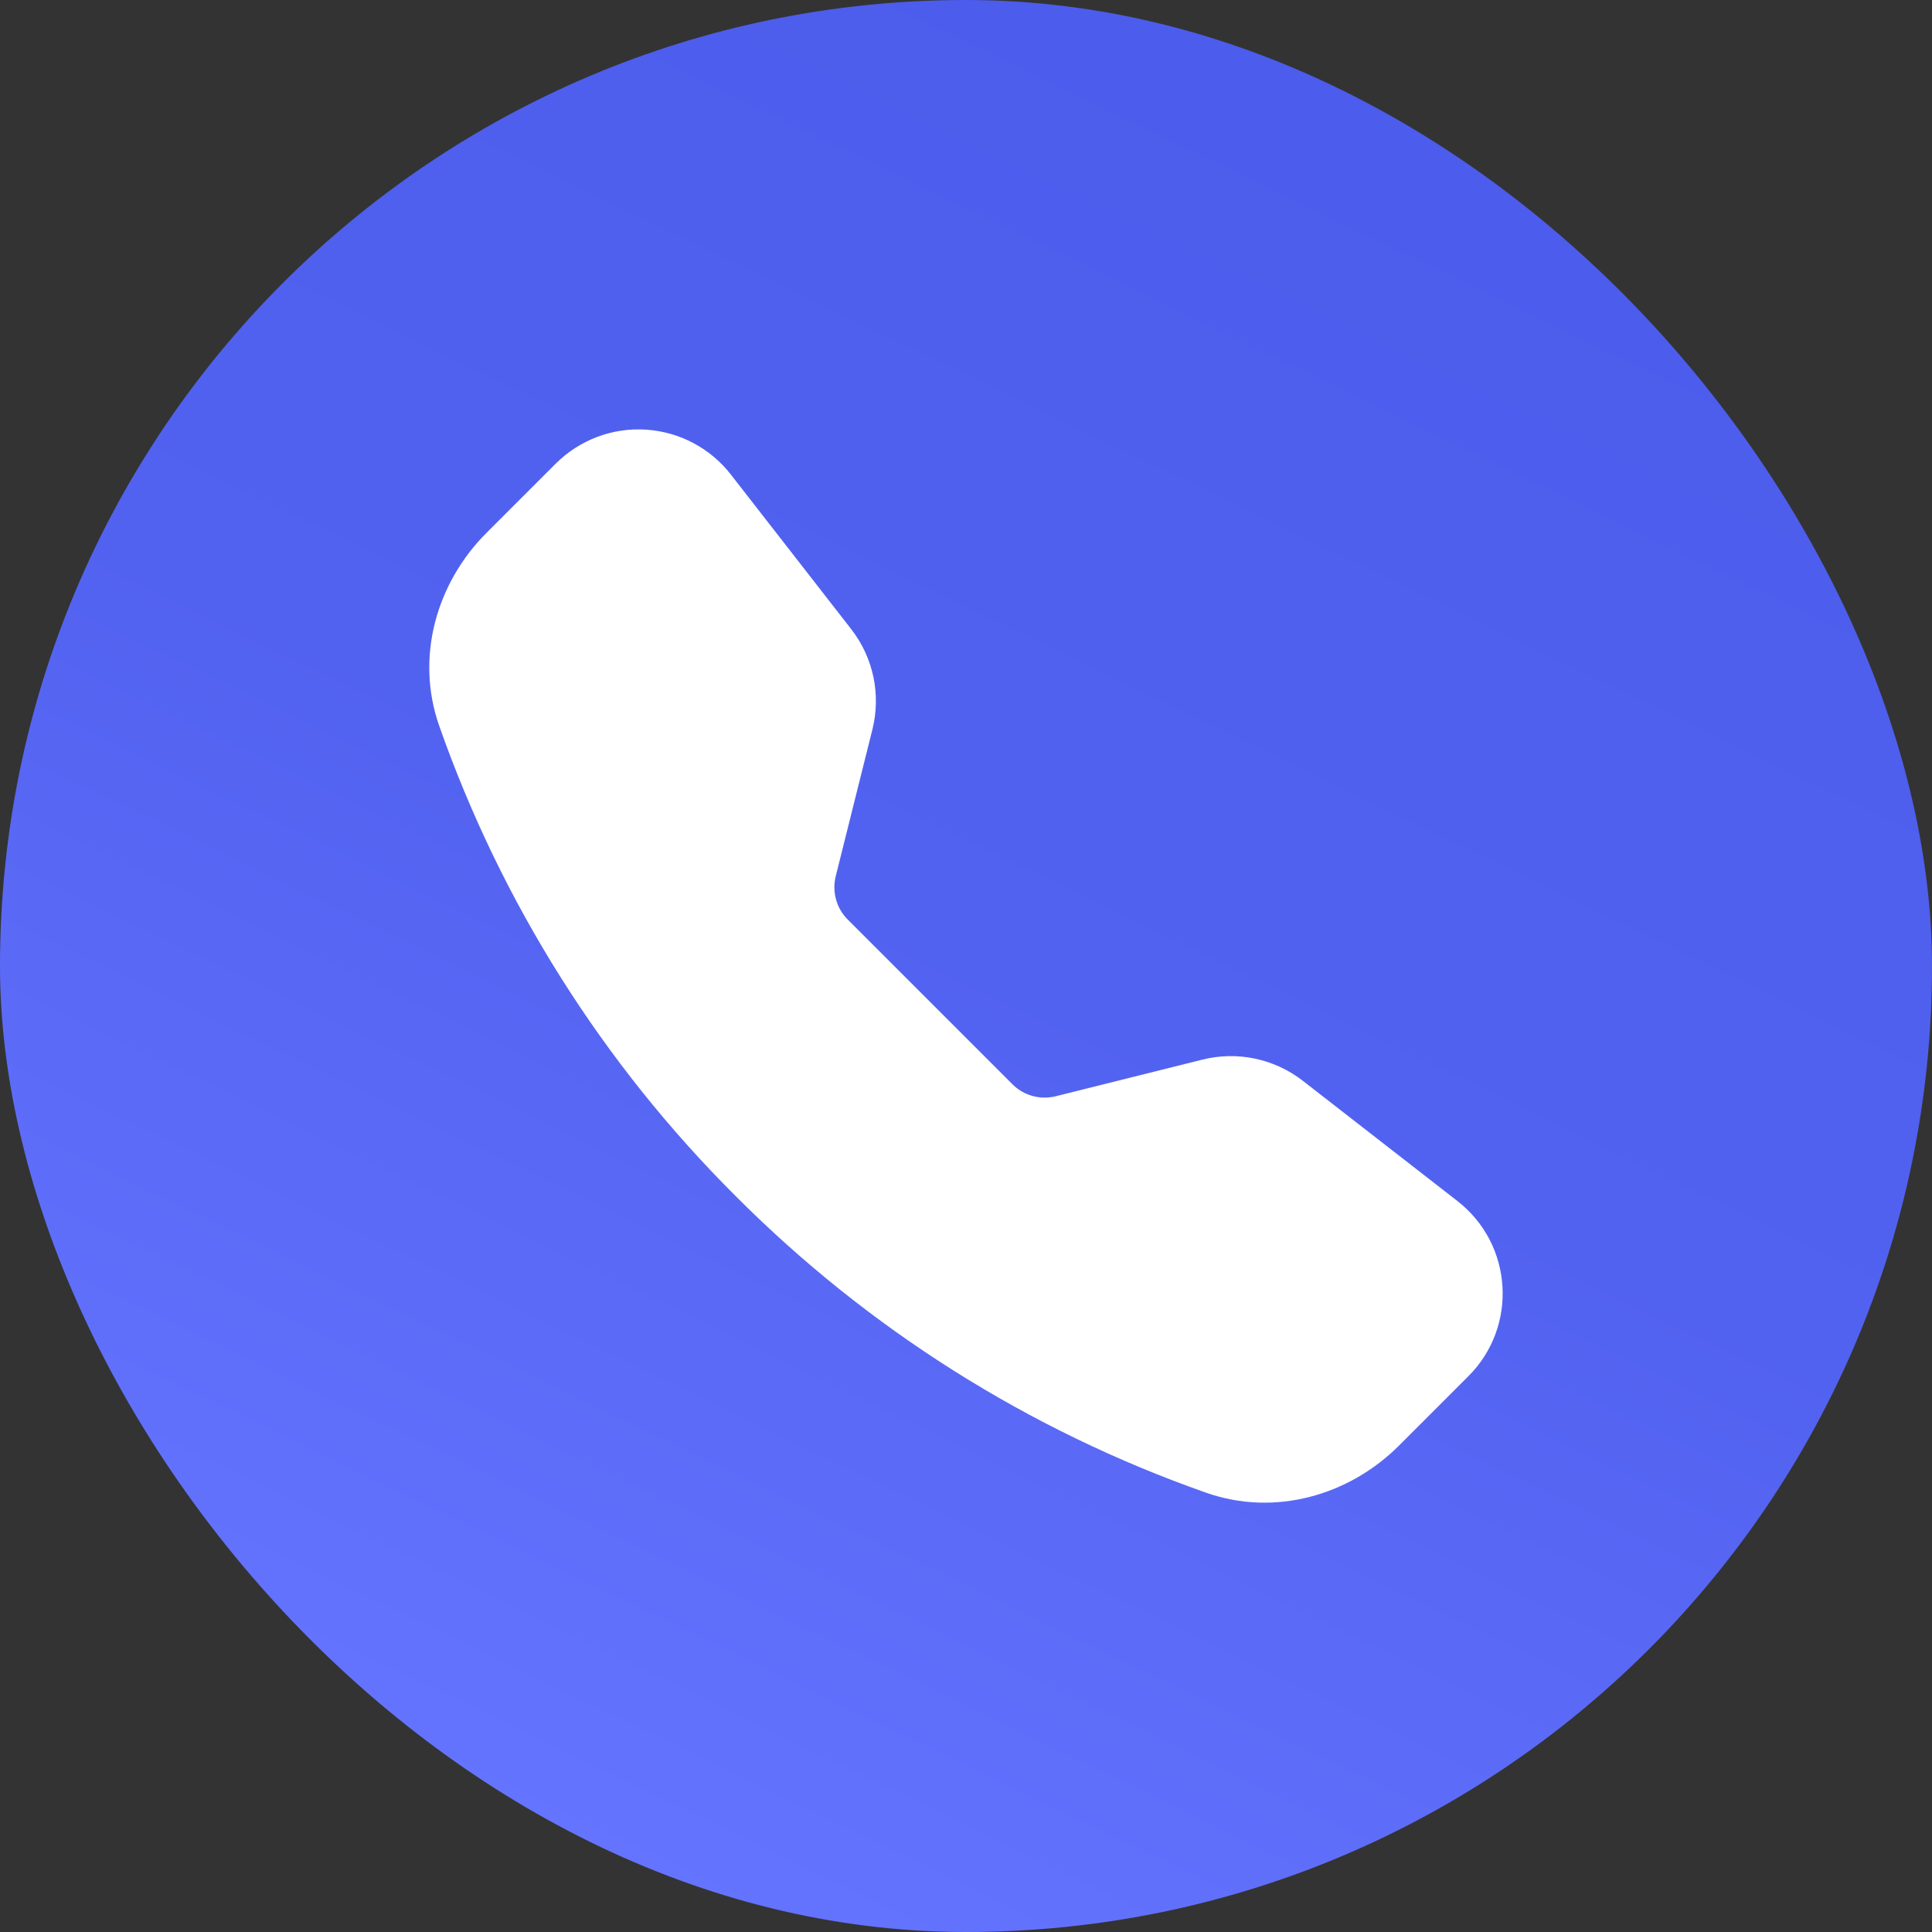
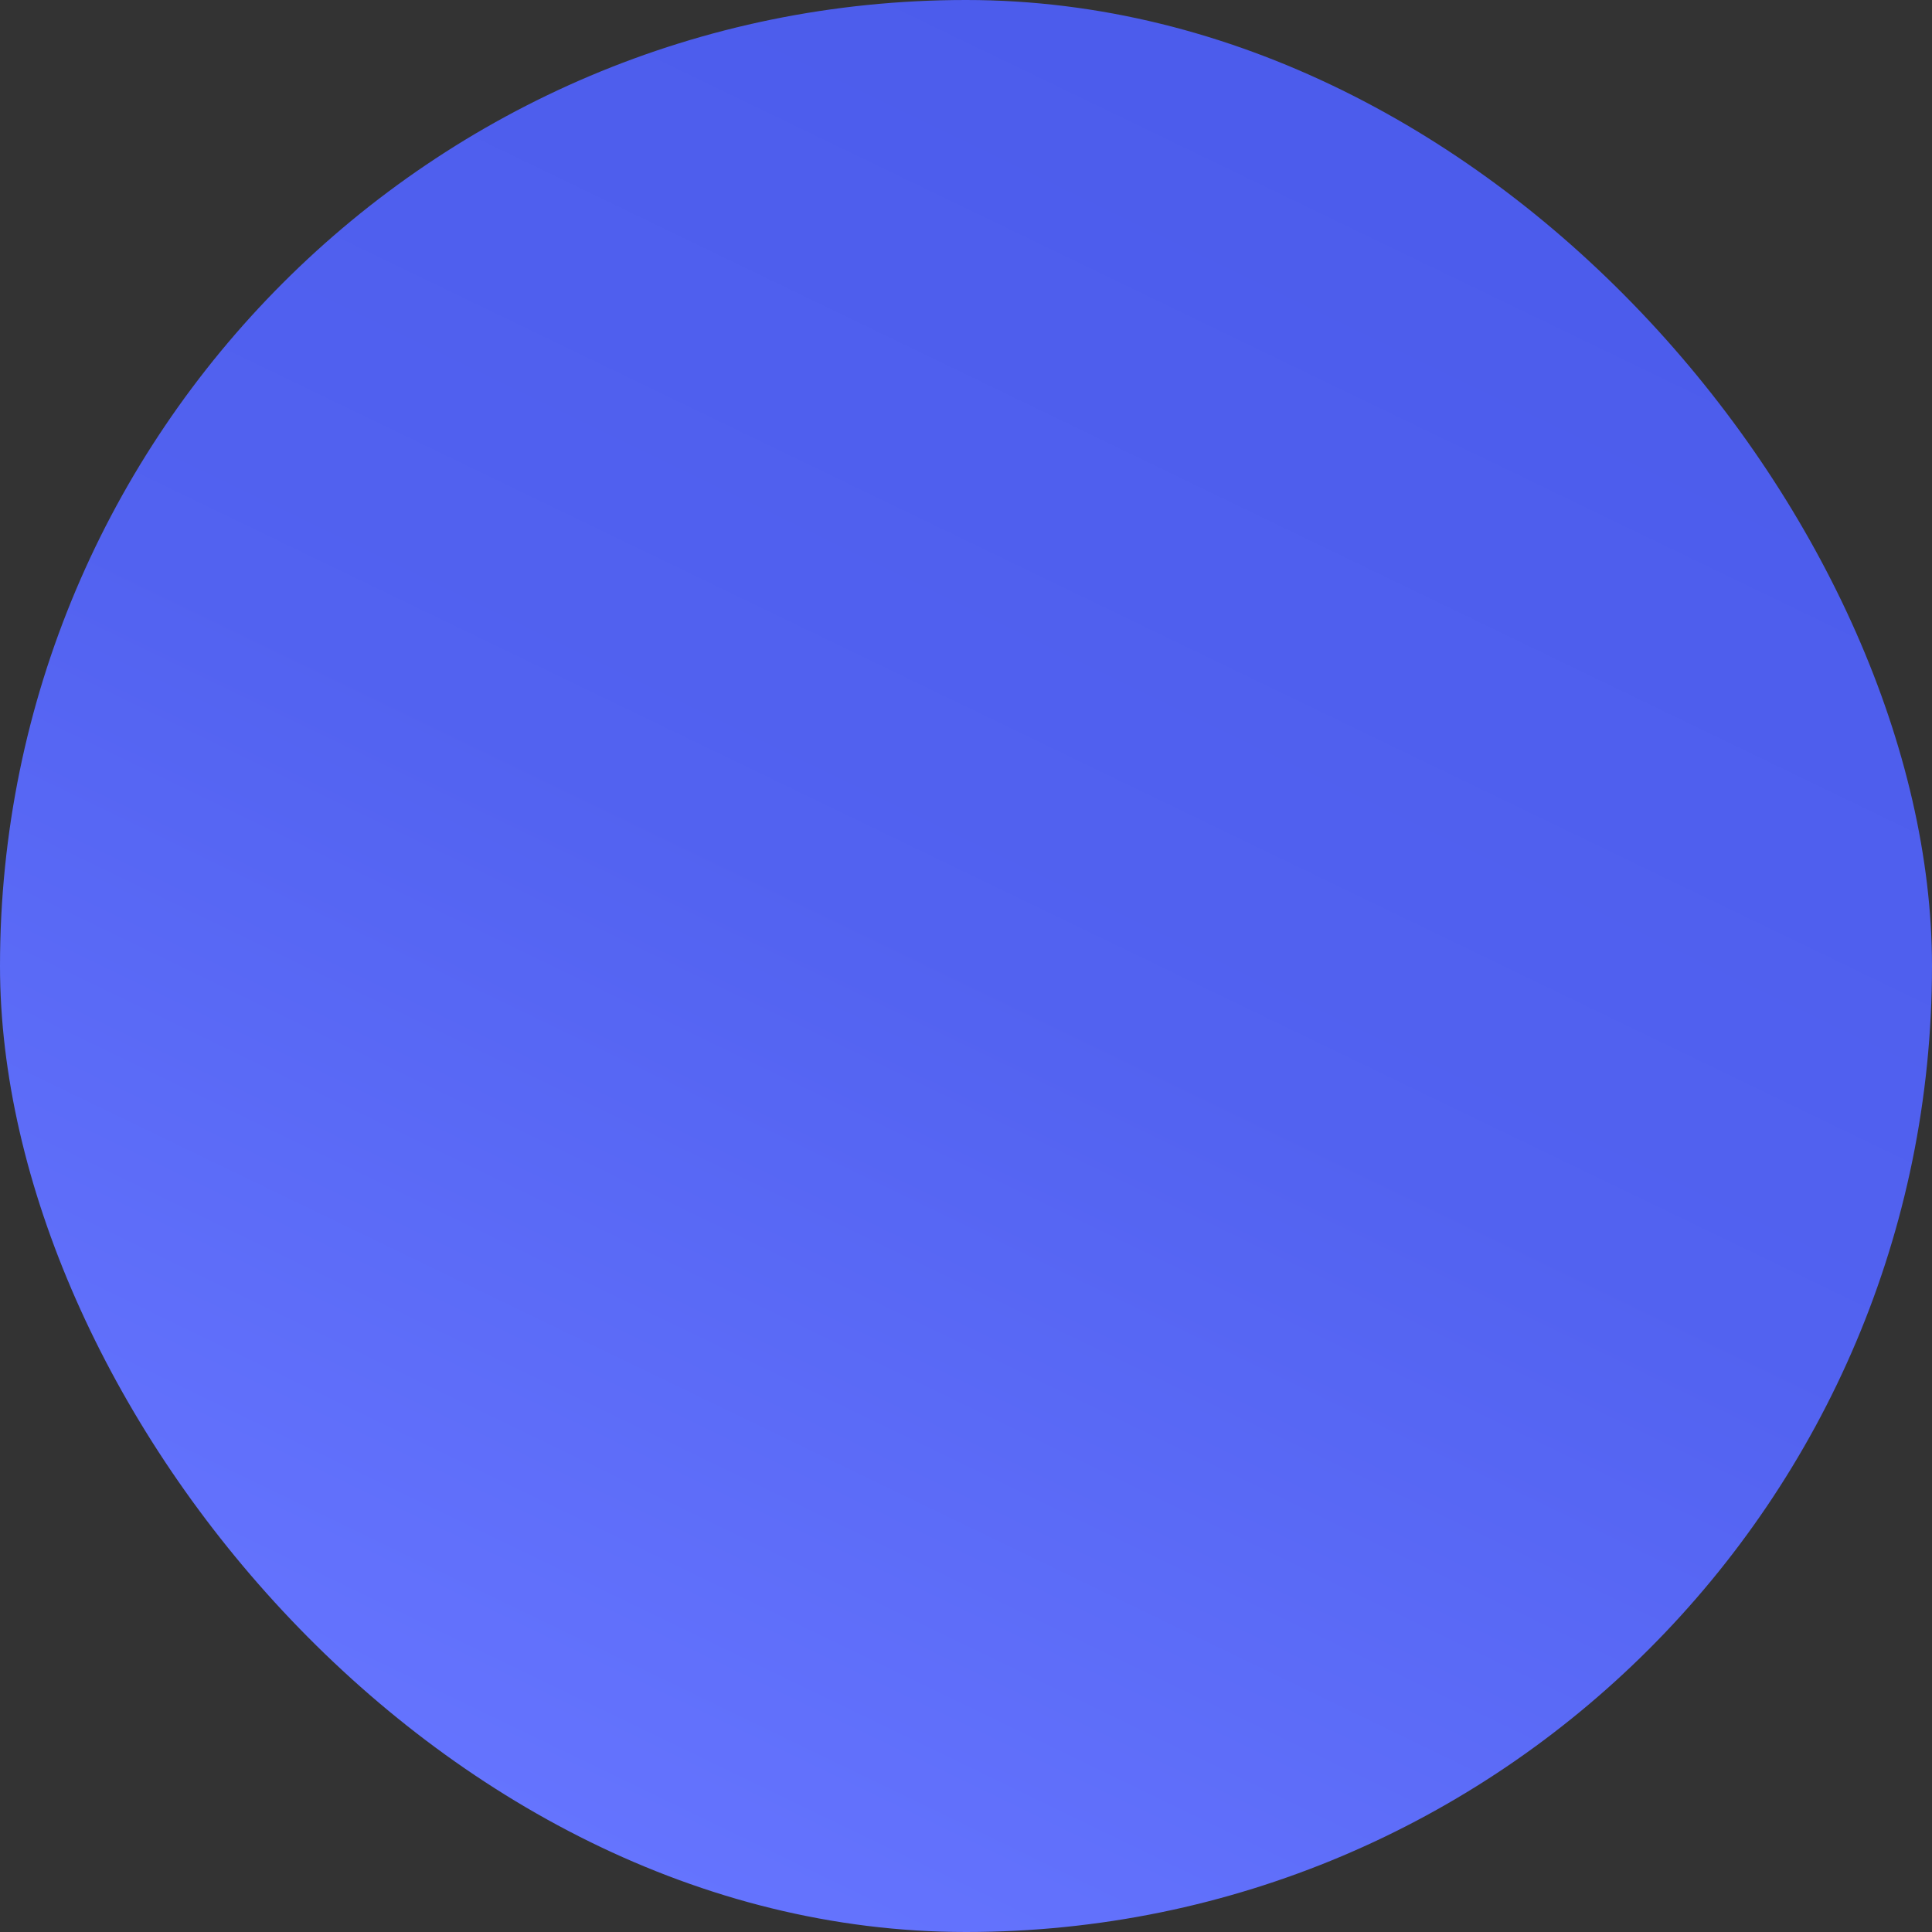
<svg xmlns="http://www.w3.org/2000/svg" width="45" height="45" viewBox="0 0 45 45" fill="none">
  <rect x="0" y="0" width="45" height="45" fill="#333333" stroke="none" />
  <rect width="45" height="45" rx="22.5" fill="url(#paint0_linear_200_6113)" />
  <g clip-path="url(#clip0_200_6113)">
-     <path fill-rule="evenodd" clip-rule="evenodd" d="M12.945 10.798C13.219 10.525 13.547 10.314 13.908 10.177C14.27 10.041 14.656 9.982 15.041 10.007C15.427 10.031 15.803 10.136 16.145 10.317C16.486 10.497 16.786 10.748 17.023 11.053L19.828 14.656C20.342 15.317 20.523 16.178 20.32 16.991L19.465 20.412C19.422 20.59 19.424 20.775 19.473 20.951C19.521 21.127 19.615 21.288 19.744 21.417L23.583 25.256C23.712 25.385 23.873 25.479 24.049 25.527C24.226 25.576 24.411 25.578 24.589 25.534L28.009 24.68C28.41 24.58 28.828 24.572 29.233 24.658C29.637 24.743 30.017 24.919 30.343 25.172L33.947 27.975C35.242 28.983 35.361 30.897 34.201 32.055L32.586 33.67C31.429 34.827 29.701 35.334 28.09 34.767C23.966 33.318 20.223 30.957 17.137 27.861C14.041 24.776 11.68 21.033 10.231 16.909C9.665 15.3 10.173 13.57 11.329 12.414L12.945 10.798Z" fill="white" />
-   </g>
+     </g>
  <defs>
    <linearGradient id="paint0_linear_200_6113" x1="32.5" y1="-1.33614e-06" x2="11.5" y2="43.5" gradientUnits="userSpaceOnUse">
      <stop stop-color="#4B5BEB" />
      <stop offset="0.505" stop-color="#5262F0" />
      <stop offset="1" stop-color="#6675FF" />
    </linearGradient>
    <clipPath id="clip0_200_6113">
      <rect width="25" height="25" fill="white" transform="translate(10 10)" />
    </clipPath>
  </defs>
</svg>